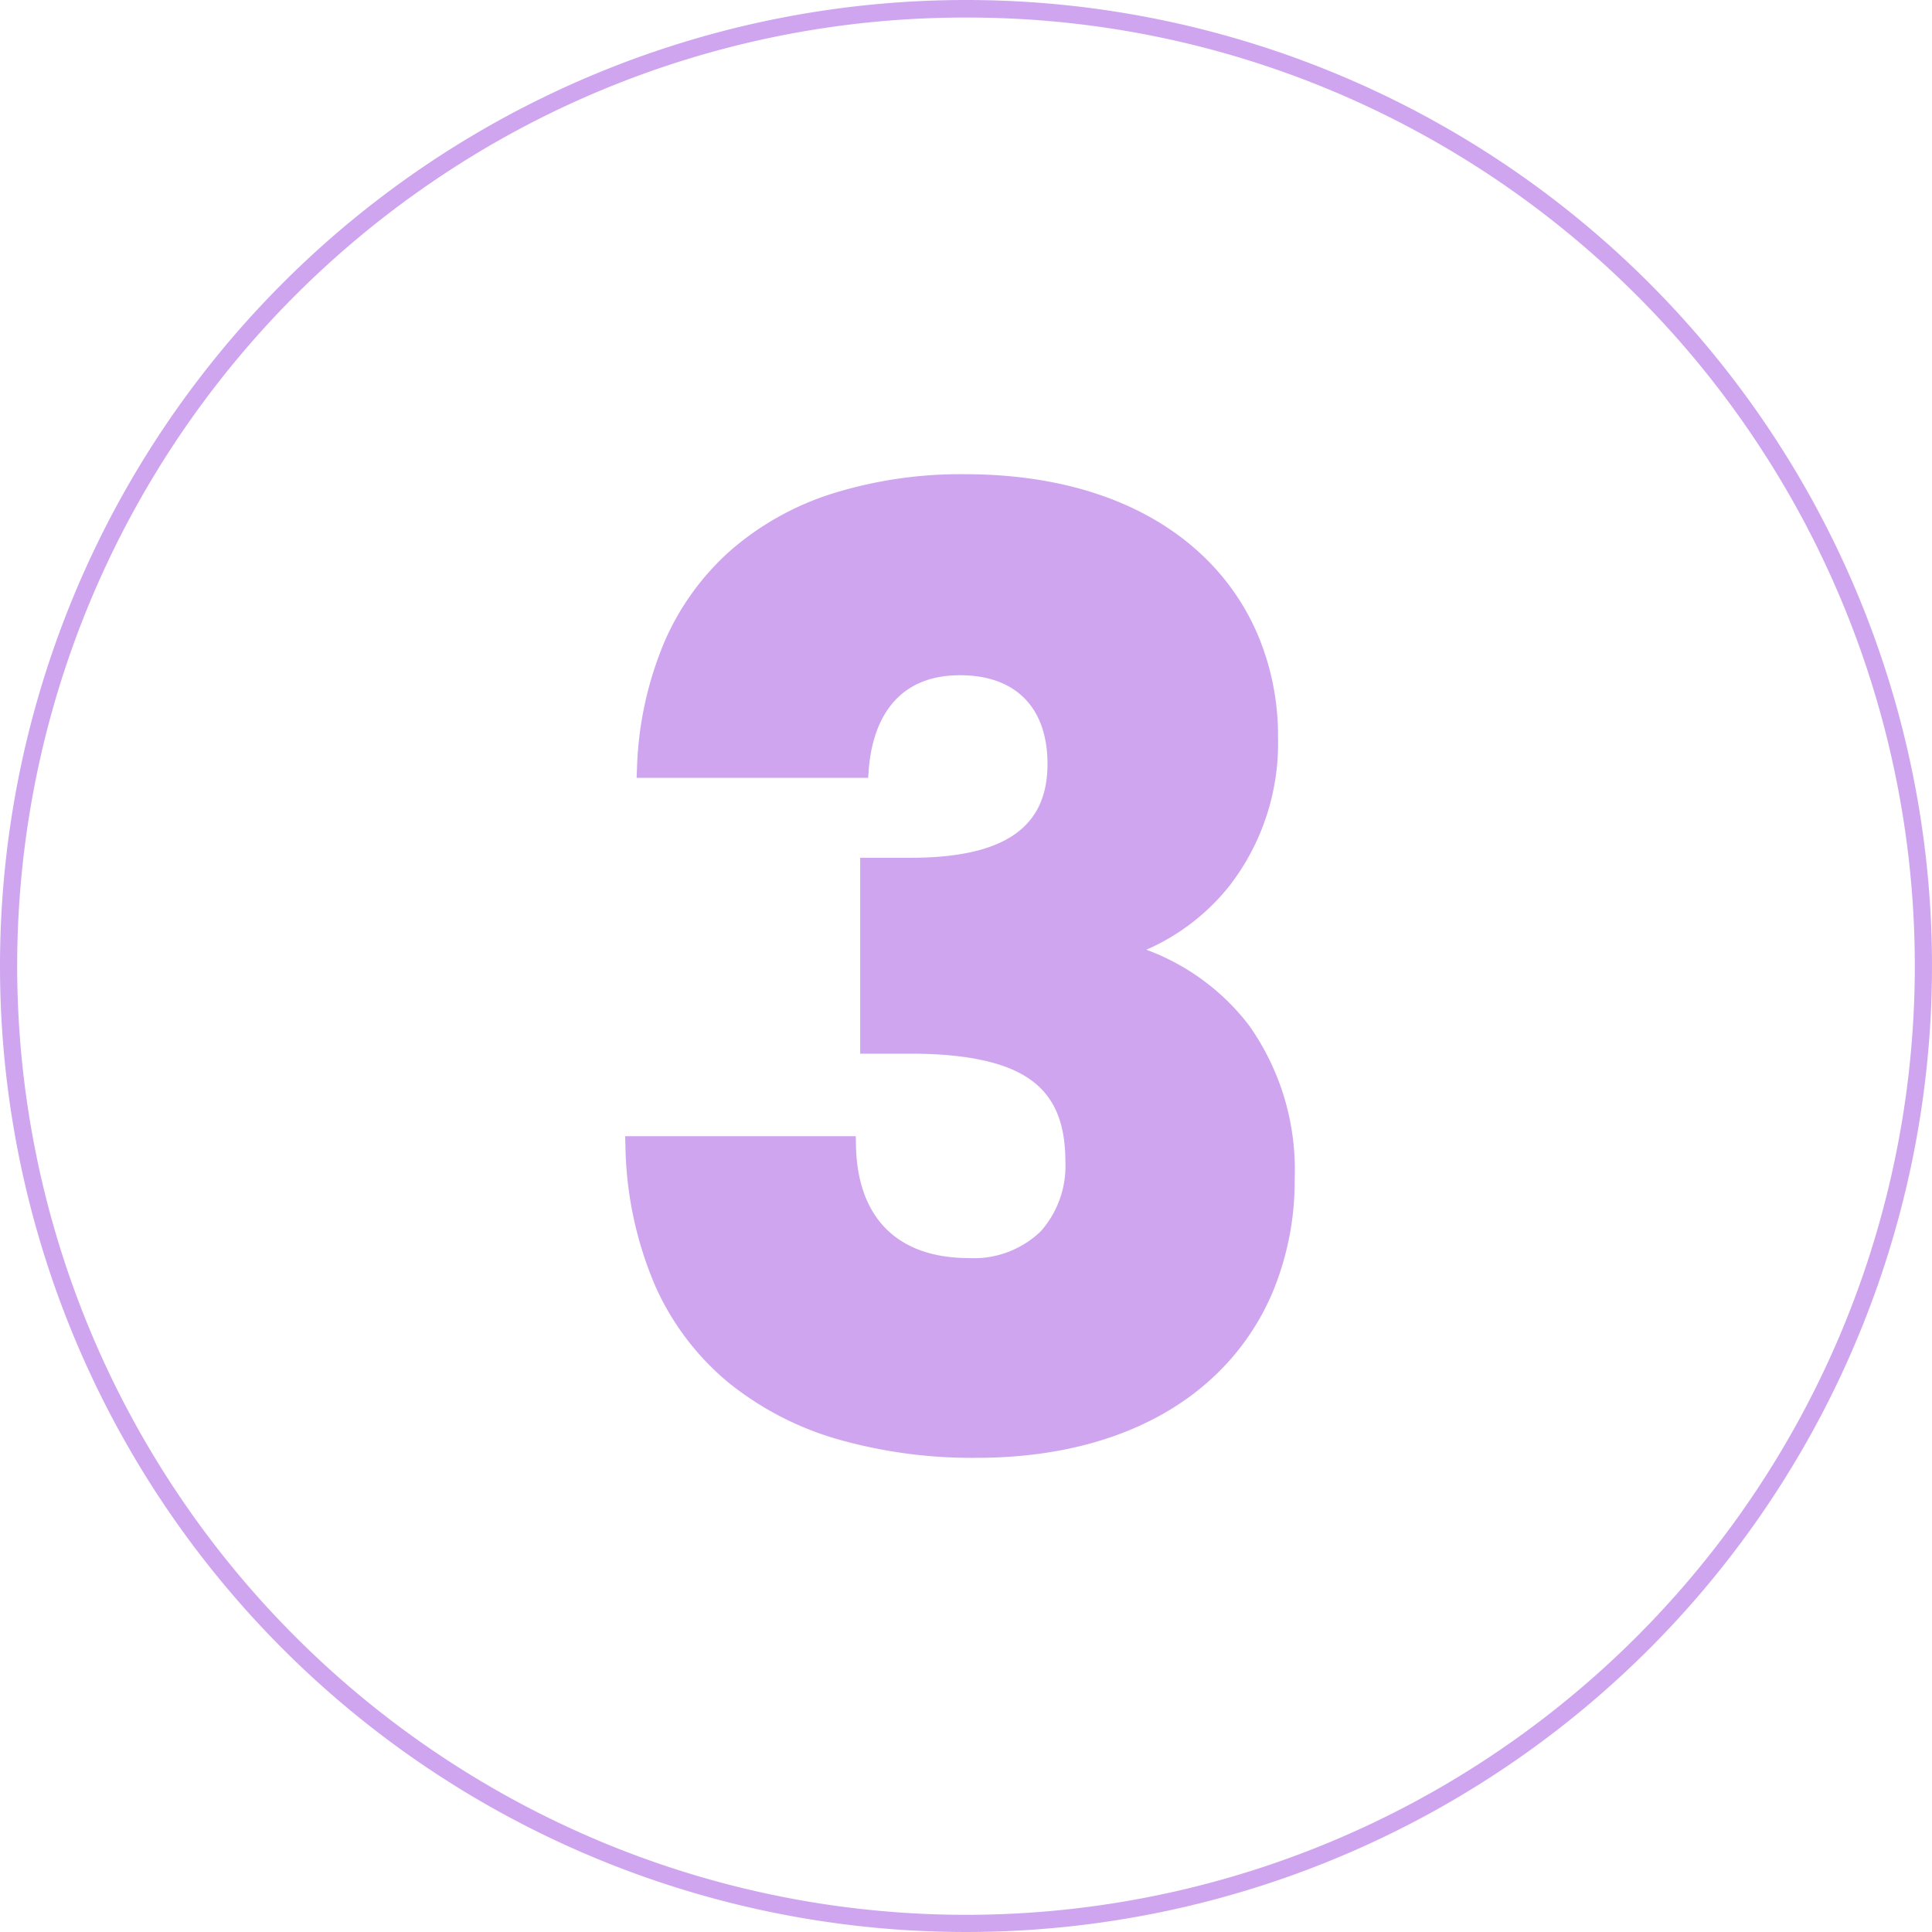
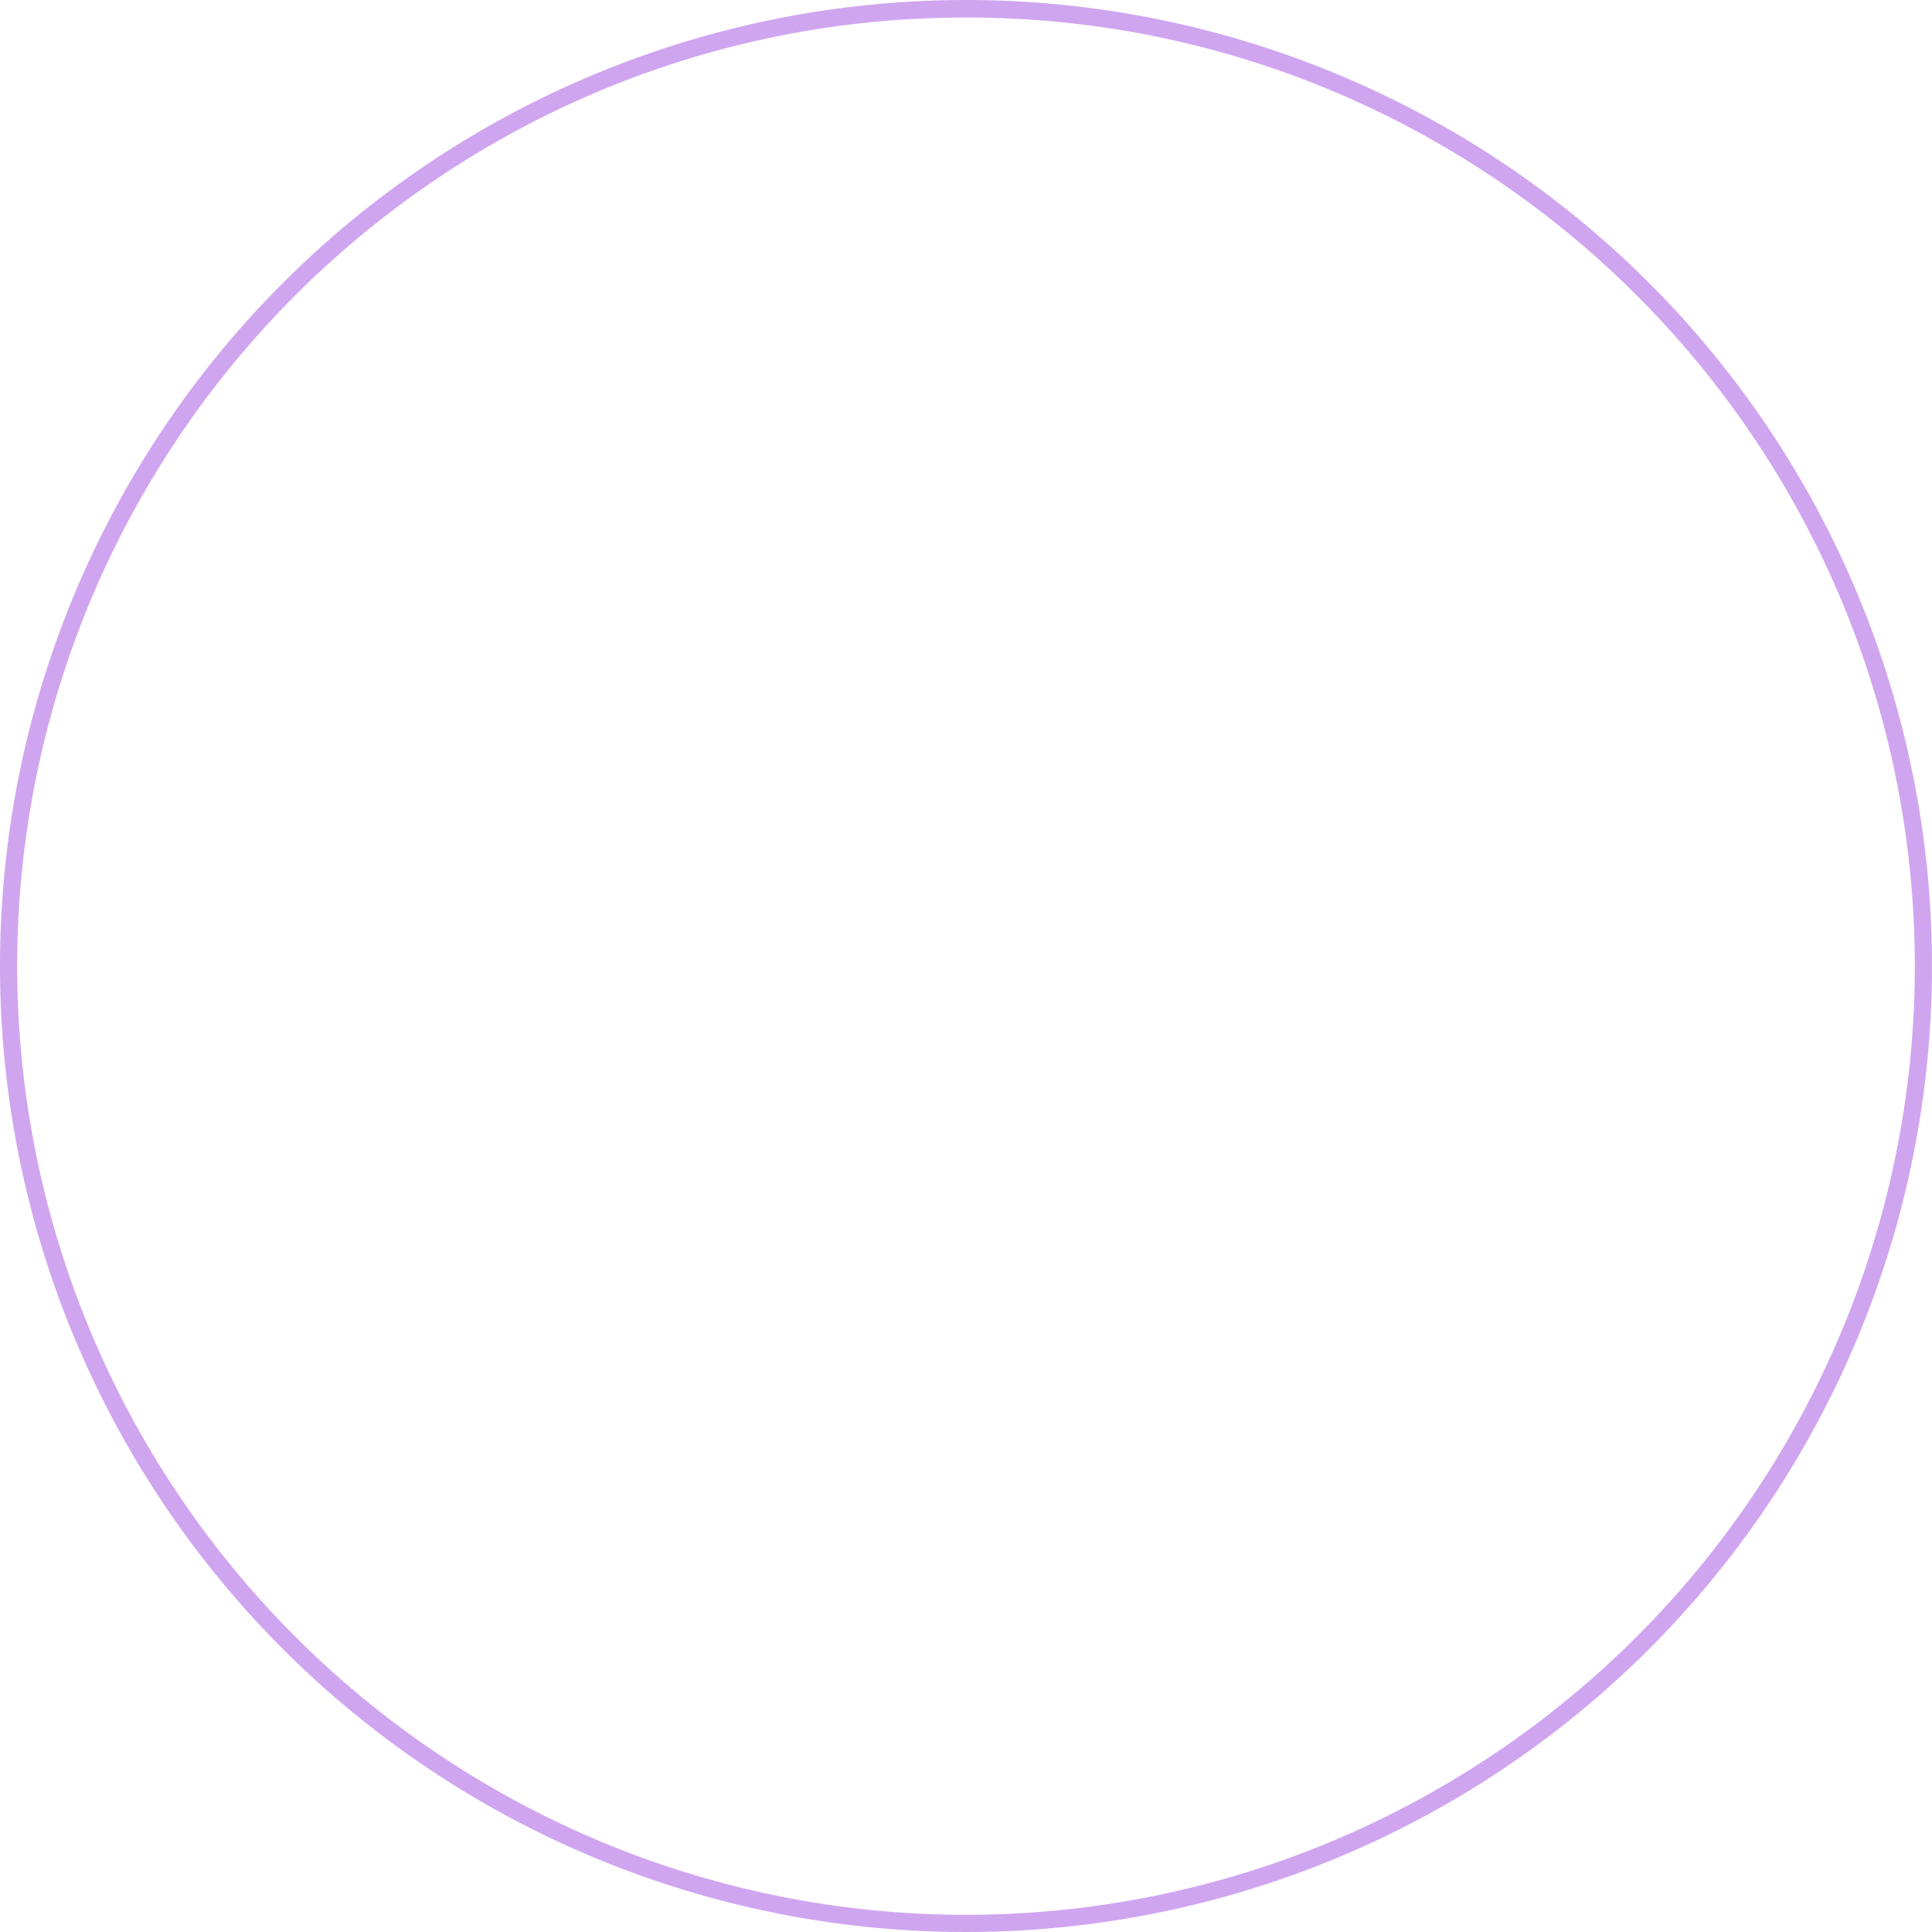
<svg xmlns="http://www.w3.org/2000/svg" width="110" height="110" viewBox="0 0 110 110">
  <g id="Group_1282" data-name="Group 1282" transform="translate(-0.339)">
-     <path id="Path_228" data-name="Path 228" d="M2.883-23.3h12.2c.219-2.922,1.68-5.843,5.7-5.843,3.36,0,5.478,1.972,5.478,5.551,0,4.821-4.09,5.843-8.327,5.843H15.593V-7.6H17.93c6.5,0,9.349,1.9,9.349,6.647,0,3.506-2.118,5.989-5.989,5.989-4.6,0-6.866-2.776-6.939-6.939H2.226c.365,12.052,8.4,17.311,19.5,17.311,11.175,0,17.6-6.428,17.6-15.412,0-7.012-3.652-11.1-8.984-12.855v-.292c3.652-1.242,8.035-4.967,8.035-11.979,0-8.035-6.062-14.462-17.311-14.462C10.187-39.591,3.322-33.821,2.883-23.3Z" transform="translate(34.222 67.091)" fill="#d0a5f0" />
-     <path id="Path_228_-_Outline" data-name="Path 228 - Outline" d="M21.071-40.091c5.459,0,10.026,1.5,13.207,4.345a13.508,13.508,0,0,1,3.44,4.77,14.724,14.724,0,0,1,1.164,5.847,13.282,13.282,0,0,1-2.756,8.463,12.382,12.382,0,0,1-4.74,3.649A13.031,13.031,0,0,1,37.239-8.7,14.211,14.211,0,0,1,39.831,0a16.533,16.533,0,0,1-1.217,6.39,14.106,14.106,0,0,1-3.557,5.054c-3.215,2.922-7.824,4.467-13.328,4.467a27.841,27.841,0,0,1-7.82-1.03A17.657,17.657,0,0,1,7.634,11.66,15.075,15.075,0,0,1,3.41,6.091,21.057,21.057,0,0,1,1.726-1.887L1.711-2.4H14.842l.009.491c.073,4.158,2.36,6.448,6.439,6.448a5.481,5.481,0,0,0,4.085-1.526,5.592,5.592,0,0,0,1.4-3.964c0-2.235-.643-3.727-2.024-4.694S21.128-7.1,17.93-7.1H15.093V-18.252H17.93c5.34,0,7.827-1.7,7.827-5.343,0-3.21-1.814-5.051-4.978-5.051-4.172,0-5.048,3.371-5.2,5.381l-.035.463H2.362l.022-.521a20.062,20.062,0,0,1,1.537-7.16A14.816,14.816,0,0,1,7.73-35.766,16.312,16.312,0,0,1,13.545-39,24.492,24.492,0,0,1,21.071-40.091Zm.657,55c5.251,0,9.628-1.455,12.656-4.207A14.007,14.007,0,0,0,38.831,0c0-7.885-4.7-11.084-8.64-12.38l-.344-.113v-1.012l.339-.115a11.3,11.3,0,0,0,5.156-3.662,12.307,12.307,0,0,0,2.54-7.843A13.73,13.73,0,0,0,36.8-30.581,12.515,12.515,0,0,0,33.611-35c-2.994-2.676-7.331-4.091-12.54-4.091-10.634,0-17.043,5.563-17.66,15.288H14.627a7.4,7.4,0,0,1,1.491-3.834,5.7,5.7,0,0,1,4.66-2.01,6.016,6.016,0,0,1,4.351,1.578,6.118,6.118,0,0,1,1.627,4.473,5.464,5.464,0,0,1-2.833,5.167,12.419,12.419,0,0,1-5.994,1.176H16.093V-8.1H17.93c3.457,0,5.809.519,7.4,1.633,1.649,1.155,2.45,2.958,2.45,5.513A6.566,6.566,0,0,1,26.1,3.7,6.45,6.45,0,0,1,21.29,5.537a7.284,7.284,0,0,1-5.531-2.064A7.6,7.6,0,0,1,13.87-1.4H2.746c.266,5.37,2.122,9.5,5.521,12.288a16.665,16.665,0,0,0,5.922,3.033A26.847,26.847,0,0,0,21.728,14.909Z" transform="translate(34.222 67.091)" fill="#d0a5f0" />
    <path id="Ellipse_80" data-name="Ellipse 80" d="M55,1a53.743,53.743,0,0,0-30.191,9.222A54.161,54.161,0,0,0,5.243,33.981a53.928,53.928,0,0,0,4.979,51.21,54.161,54.161,0,0,0,23.759,19.566,53.928,53.928,0,0,0,51.21-4.979,54.161,54.161,0,0,0,19.566-23.759,53.928,53.928,0,0,0-4.979-51.21A54.161,54.161,0,0,0,76.019,5.243,53.661,53.661,0,0,0,55,1m0-1A55,55,0,1,1,0,55,55,55,0,0,1,55,0Z" transform="translate(0.339)" fill="#d0a5f0" />
  </g>
</svg>